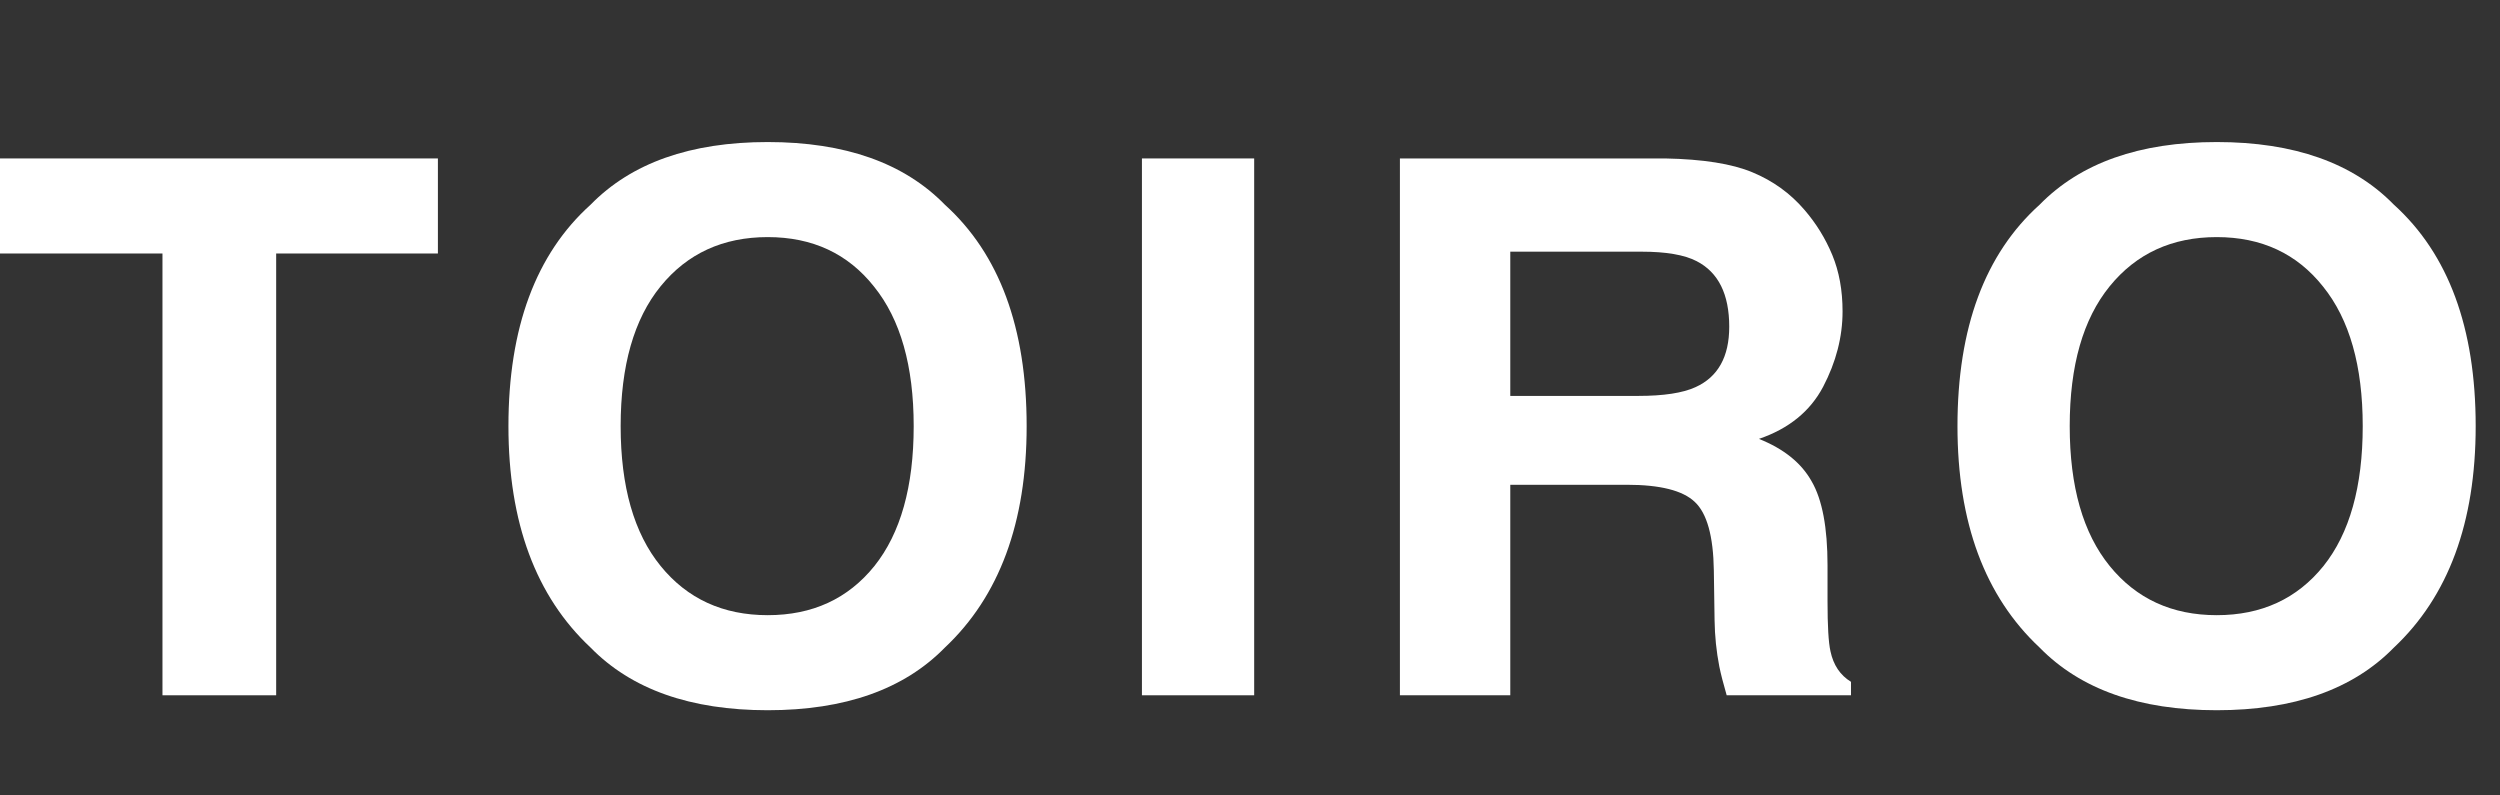
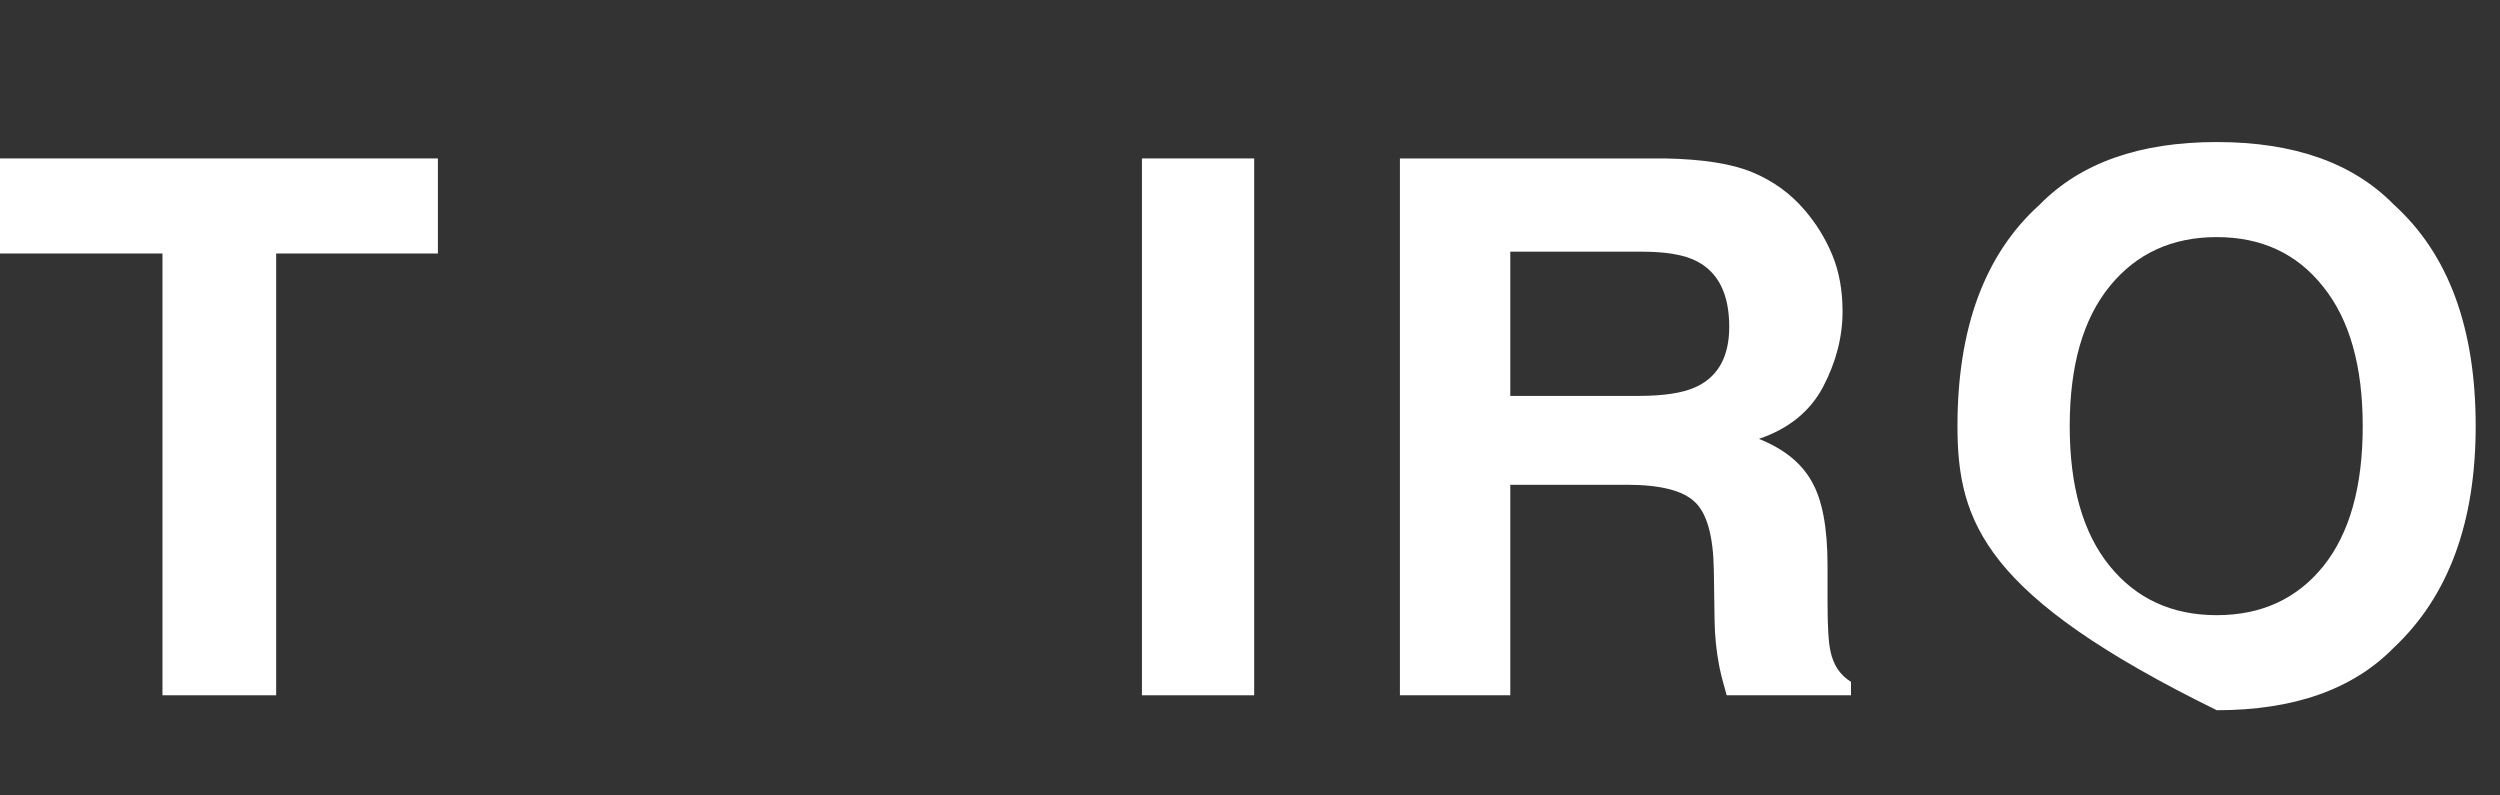
<svg xmlns="http://www.w3.org/2000/svg" fill="none" height="100%" overflow="visible" preserveAspectRatio="none" style="display: block;" viewBox="0 0 88 28" width="100%">
  <rect x="0" y="0" width="88" height="28" fill="#333333" stroke="none" />
  <g id="Frame 2610321">
    <g id="Service Logo">
      <g id="TOIRO">
        <path d="M15.414 5.577V8.923H9.721V24.474H5.719V8.923H0V5.577H15.414Z" fill="white" />
-         <path d="M27.024 25C24.304 25 22.226 24.265 20.789 22.795C18.861 20.991 17.897 18.393 17.897 15C17.897 11.539 18.861 8.94 20.789 7.205C22.226 5.735 24.304 5 27.024 5C29.743 5 31.822 5.735 33.259 7.205C35.178 8.94 36.138 11.539 36.138 15C36.138 18.393 35.178 20.991 33.259 22.795C31.822 24.265 29.743 25 27.024 25ZM30.78 19.923C31.701 18.769 32.162 17.128 32.162 15C32.162 12.88 31.697 11.244 30.767 10.09C29.847 8.927 28.599 8.346 27.024 8.346C25.449 8.346 24.192 8.923 23.254 10.077C22.316 11.231 21.847 12.872 21.847 15C21.847 17.128 22.316 18.769 23.254 19.923C24.192 21.077 25.449 21.654 27.024 21.654C28.599 21.654 29.851 21.077 30.78 19.923Z" fill="white" />
        <path d="M40.196 5.577H44.147V24.474H40.196V5.577Z" fill="white" />
        <path d="M57.267 17.064H53.162V24.474H49.277V5.577H58.61C59.944 5.603 60.968 5.765 61.682 6.064C62.405 6.363 63.016 6.803 63.515 7.385C63.928 7.863 64.255 8.393 64.496 8.974C64.737 9.556 64.858 10.218 64.858 10.961C64.858 11.859 64.63 12.744 64.174 13.615C63.718 14.479 62.965 15.09 61.915 15.449C62.792 15.799 63.412 16.299 63.773 16.949C64.144 17.59 64.329 18.573 64.329 19.897V21.167C64.329 22.03 64.363 22.615 64.432 22.923C64.535 23.41 64.776 23.769 65.155 24V24.474H60.779C60.658 24.056 60.572 23.718 60.52 23.462C60.417 22.932 60.361 22.389 60.353 21.833L60.327 20.077C60.309 18.872 60.086 18.068 59.656 17.667C59.234 17.265 58.438 17.064 57.267 17.064ZM59.681 13.628C60.473 13.269 60.869 12.56 60.869 11.5C60.869 10.355 60.486 9.585 59.72 9.192C59.29 8.97 58.644 8.859 57.784 8.859H53.162V13.936H57.667C58.562 13.936 59.234 13.833 59.681 13.628Z" fill="white" />
-         <path d="M78.03 25C75.311 25 73.232 24.265 71.795 22.795C69.867 20.991 68.903 18.393 68.903 15C68.903 11.539 69.867 8.94 71.795 7.205C73.232 5.735 75.311 5 78.03 5C80.75 5 82.828 5.735 84.265 7.205C86.184 8.94 87.144 11.539 87.144 15C87.144 18.393 86.184 20.991 84.265 22.795C82.828 24.265 80.75 25 78.03 25ZM81.787 19.923C82.708 18.769 83.168 17.128 83.168 15C83.168 12.88 82.703 11.244 81.774 10.09C80.853 8.927 79.605 8.346 78.03 8.346C76.455 8.346 75.199 8.923 74.261 10.077C73.323 11.231 72.854 12.872 72.854 15C72.854 17.128 73.323 18.769 74.261 19.923C75.199 21.077 76.455 21.654 78.03 21.654C79.605 21.654 80.857 21.077 81.787 19.923Z" fill="white" />
+         <path d="M78.03 25C69.867 20.991 68.903 18.393 68.903 15C68.903 11.539 69.867 8.94 71.795 7.205C73.232 5.735 75.311 5 78.03 5C80.75 5 82.828 5.735 84.265 7.205C86.184 8.94 87.144 11.539 87.144 15C87.144 18.393 86.184 20.991 84.265 22.795C82.828 24.265 80.75 25 78.03 25ZM81.787 19.923C82.708 18.769 83.168 17.128 83.168 15C83.168 12.88 82.703 11.244 81.774 10.09C80.853 8.927 79.605 8.346 78.03 8.346C76.455 8.346 75.199 8.923 74.261 10.077C73.323 11.231 72.854 12.872 72.854 15C72.854 17.128 73.323 18.769 74.261 19.923C75.199 21.077 76.455 21.654 78.03 21.654C79.605 21.654 80.857 21.077 81.787 19.923Z" fill="white" />
      </g>
    </g>
  </g>
</svg>